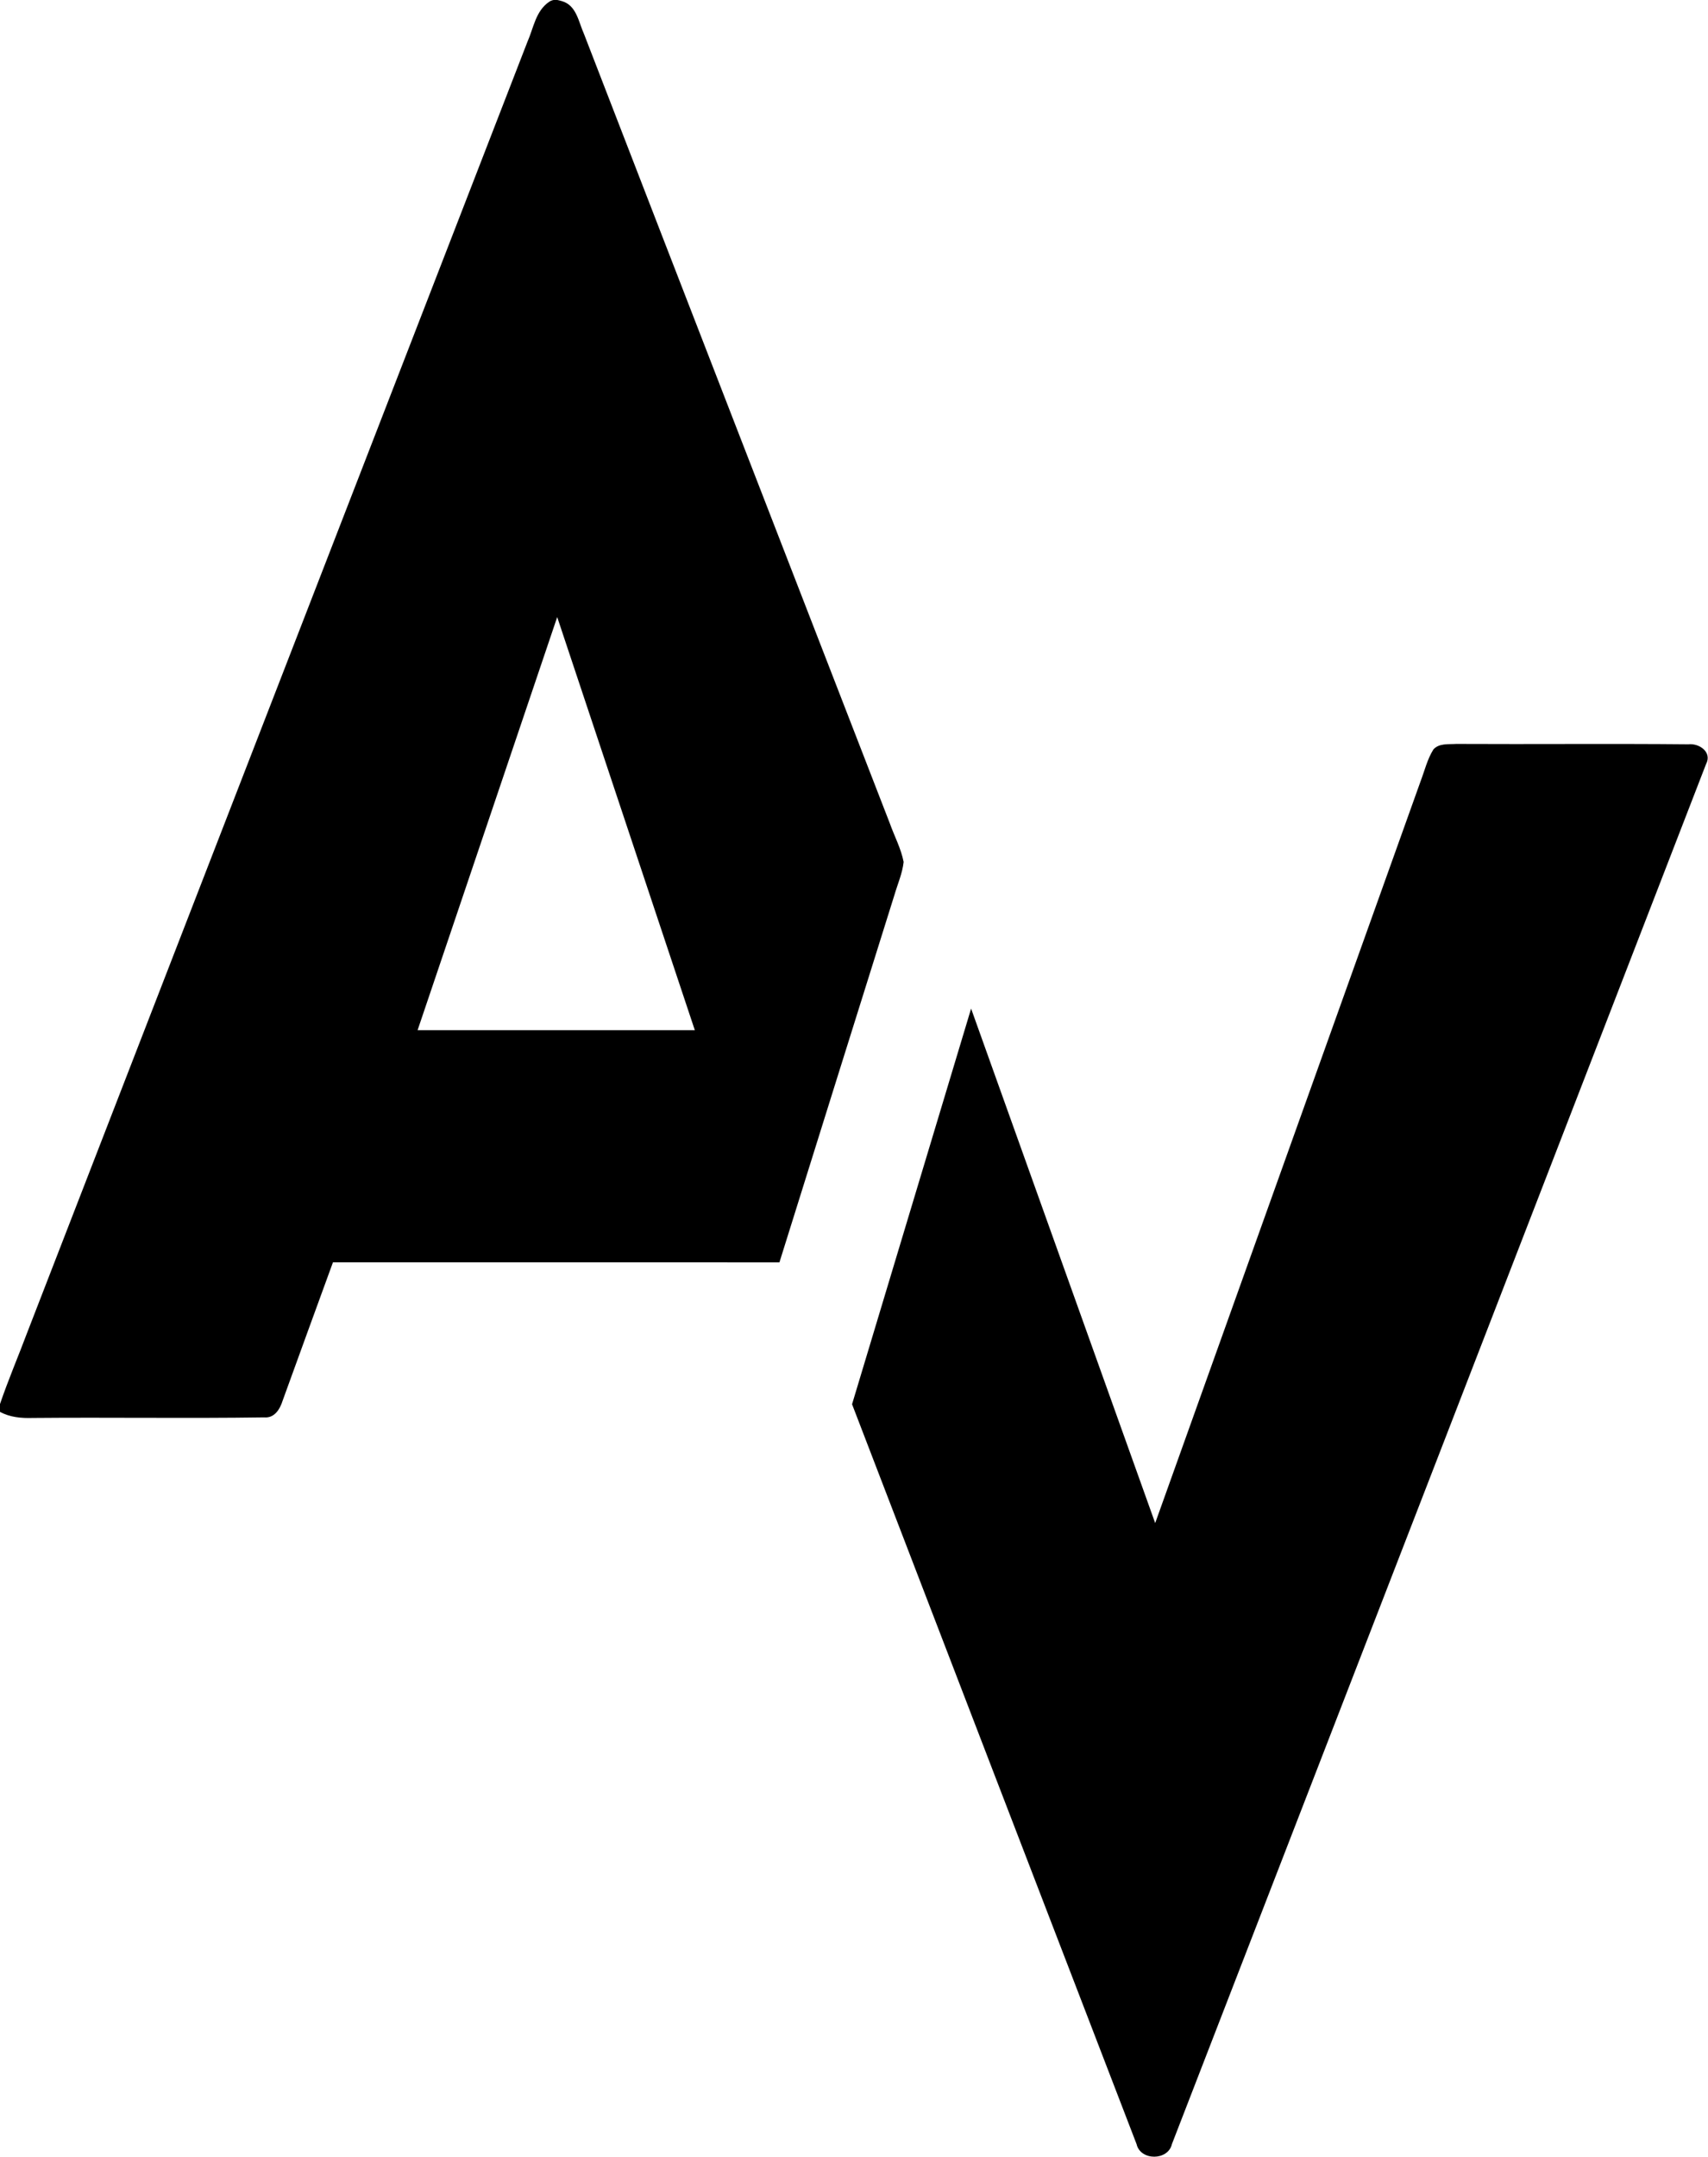
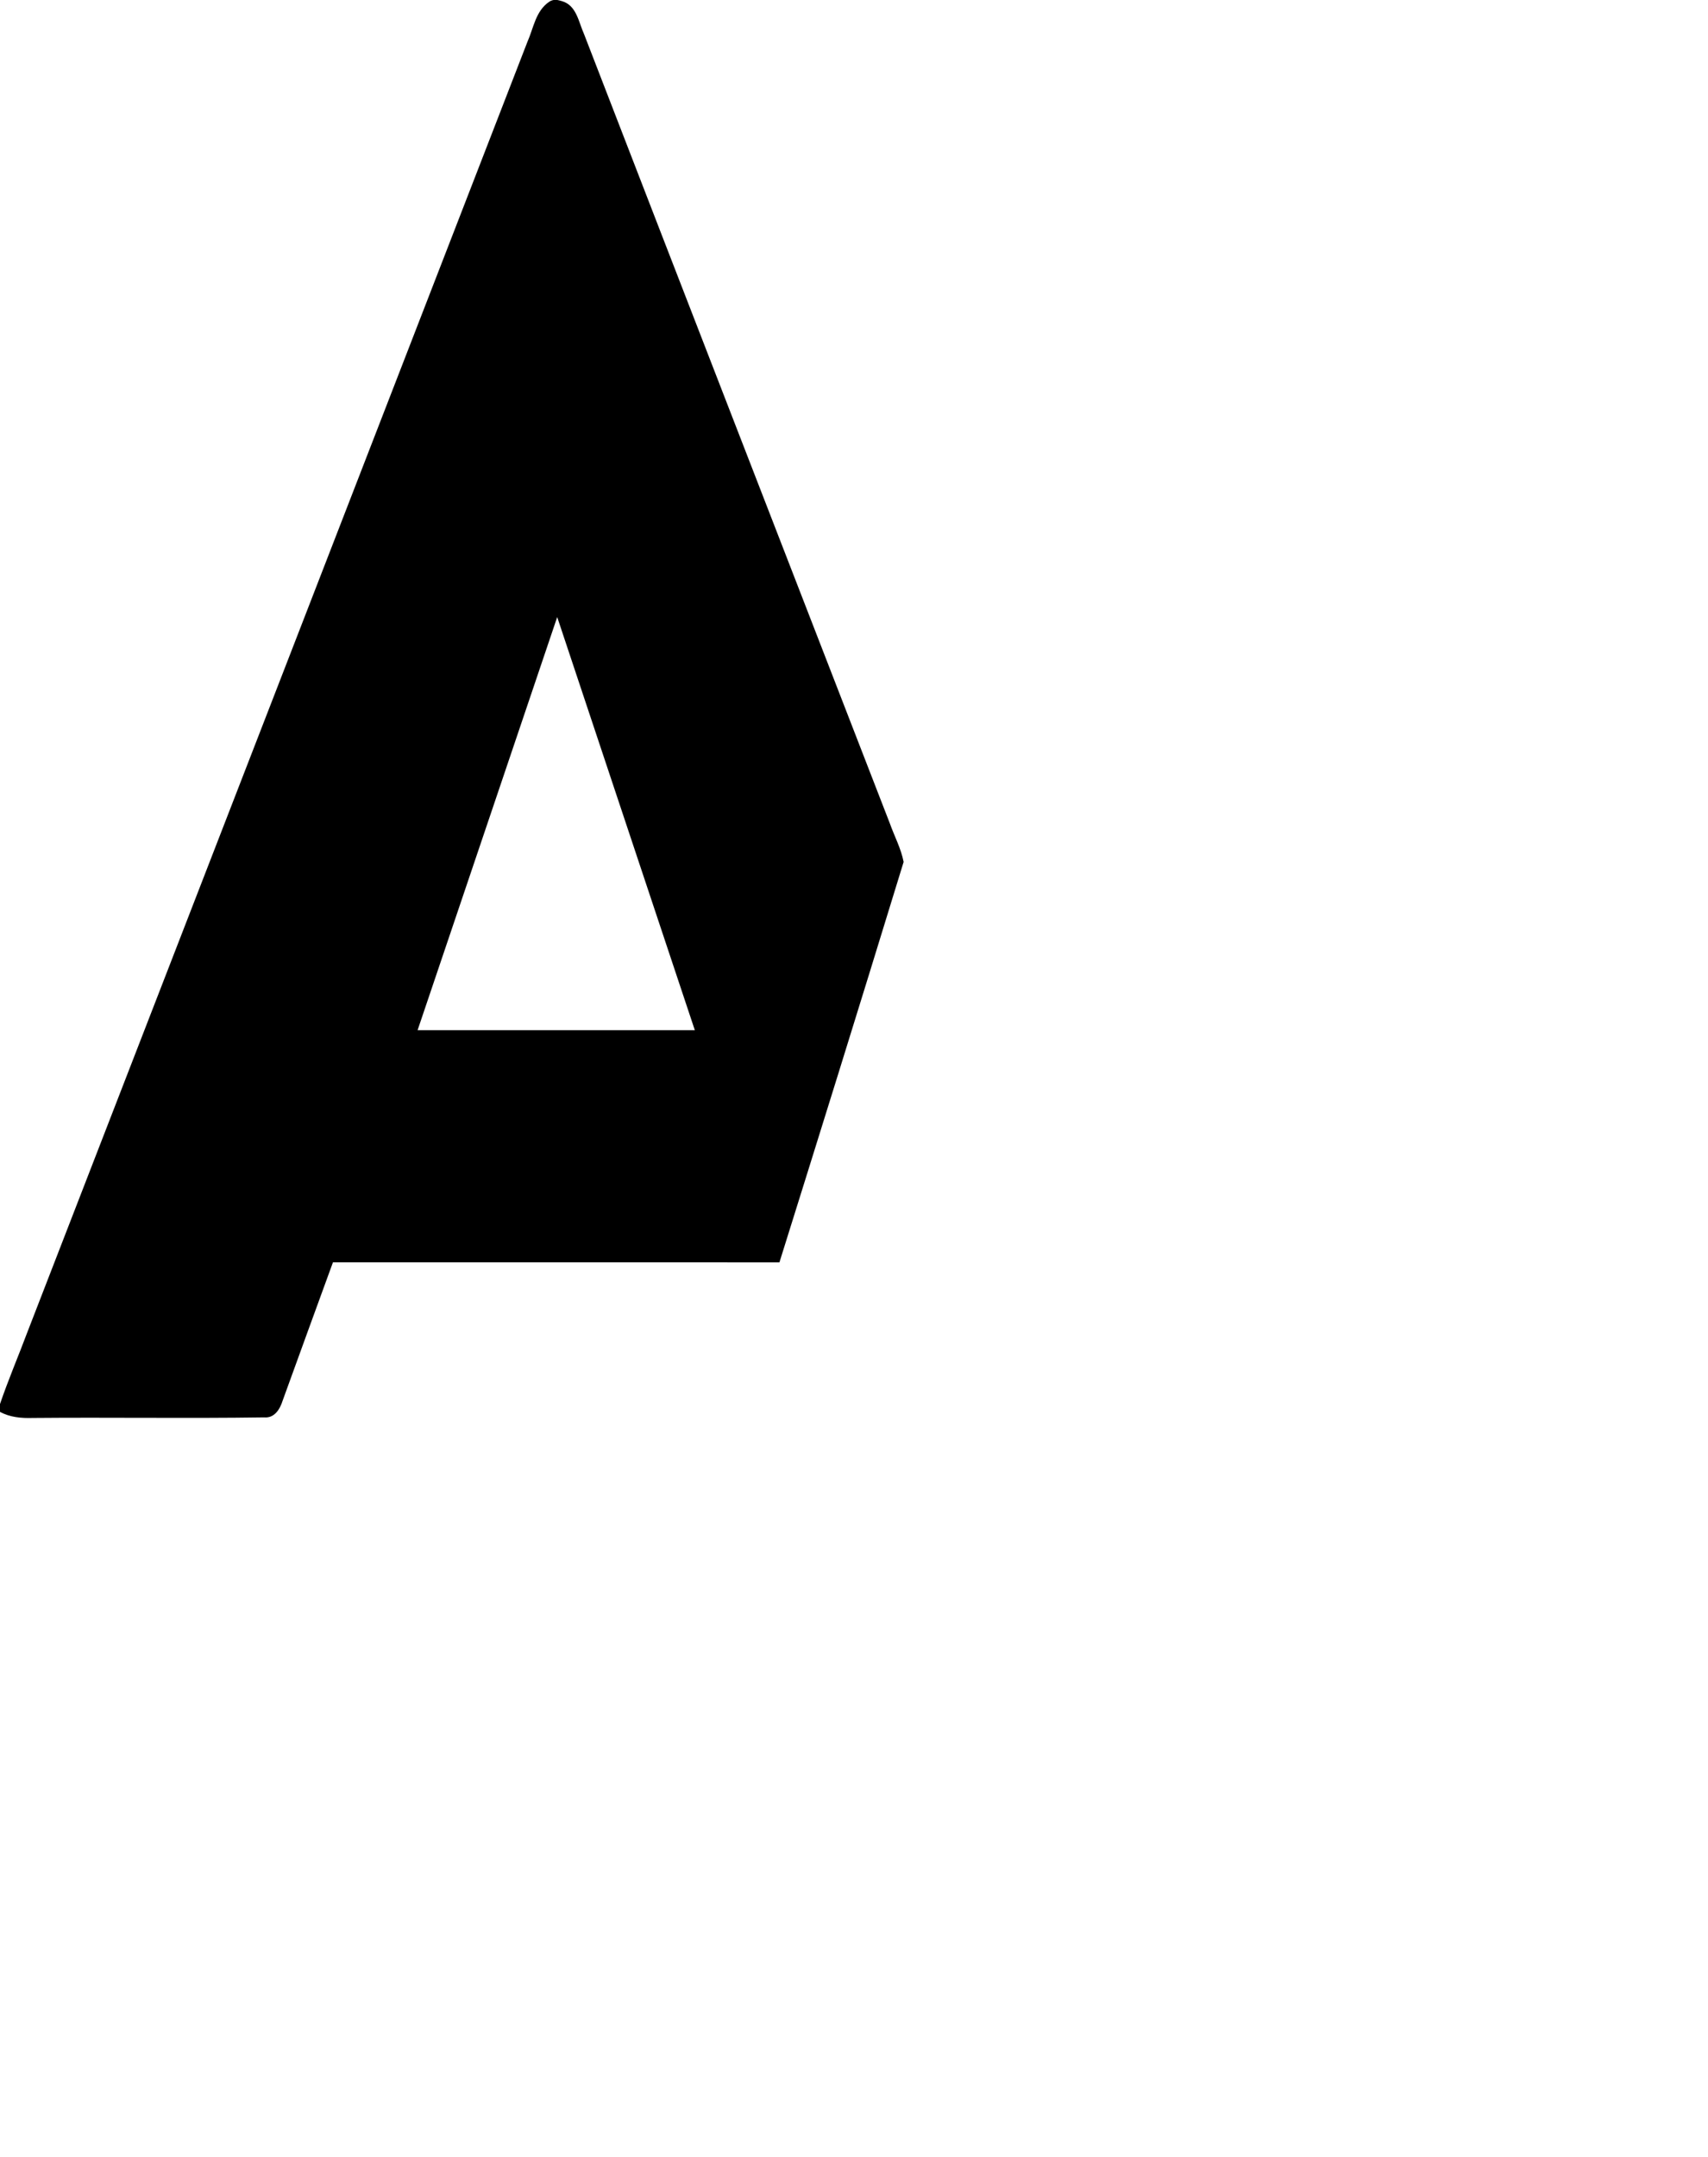
<svg xmlns="http://www.w3.org/2000/svg" width="5622" height="7097" viewBox="0 0 5622 7097" fill="none">
-   <path d="M1807.5 6L1812.5 3L1818 1L1822 0H1829H1834.5L1841.5 1.5L1850.51 4C1898.05 18.29 1904.59 73.047 1922.36 112.044C2257.17 978.266 2593.59 1843.95 2929.21 2709.91C2944.17 2751.85 2965.8 2791.91 2974.35 2835.98C2970.34 2873.78 2954.45 2909.04 2943.9 2945.36C2817.43 3348.02 2691.62 3750.82 2565.55 4153.61C2075.68 4153.48 1585.8 4153.75 1095.93 4153.48C1040.78 4304.93 985.351 4456.24 930.595 4607.83C921.78 4636.01 903.884 4666.86 869.428 4663.65C615.411 4667.39 361.126 4663.25 107.109 4665.52C70.382 4666.72 32.72 4663.38 0 4645.49V4619.71C27.378 4539.31 60.9 4461.32 90.682 4381.72C639.183 2967.13 1187.82 1552.41 1736.05 137.686C1756.48 91.611 1762.89 36.45 1807.5 6ZM1374.52 3389.69C1678.62 3389.69 1982.86 3389.83 2287.09 3389.69C2136.31 2936.55 1985.26 2483.4 1834.08 2030.39C1680.76 2483.4 1527.57 2936.55 1374.52 3389.69Z" fill="black" />
-   <path d="M4718.15 2465.91C4736.98 2444.81 4768.1 2449.48 4793.47 2447.75C5048.16 2449.08 5302.84 2446.54 5557.39 2448.95C5593.05 2444.94 5636.46 2474.86 5615.62 2513.99C5030.26 4027.67 4443.83 5541.23 3857.53 7054.51C3844.98 7109.93 3753.63 7110.2 3741.08 7054.78C3428.43 6243.58 3116.72 5431.85 2804.61 4620.38C2935.49 4186.47 3065.57 3752.56 3196.45 3318.64C3398.51 3882.9 3600.31 4447.16 3802.38 5011.42C4093.66 4197.95 4384.8 3384.48 4675.81 2571.02C4689.3 2535.76 4697.98 2498.1 4718.15 2465.91Z" fill="black" />
+   <path d="M1807.5 6L1812.5 3L1818 1L1822 0H1829H1834.5L1841.5 1.5L1850.51 4C1898.05 18.29 1904.59 73.047 1922.36 112.044C2257.17 978.266 2593.59 1843.95 2929.21 2709.91C2944.17 2751.85 2965.8 2791.91 2974.35 2835.98C2817.43 3348.02 2691.62 3750.82 2565.55 4153.61C2075.68 4153.48 1585.8 4153.75 1095.93 4153.48C1040.78 4304.93 985.351 4456.24 930.595 4607.83C921.78 4636.01 903.884 4666.86 869.428 4663.65C615.411 4667.39 361.126 4663.25 107.109 4665.52C70.382 4666.72 32.72 4663.38 0 4645.49V4619.71C27.378 4539.31 60.9 4461.32 90.682 4381.72C639.183 2967.13 1187.82 1552.41 1736.05 137.686C1756.48 91.611 1762.89 36.45 1807.5 6ZM1374.52 3389.69C1678.62 3389.69 1982.86 3389.83 2287.09 3389.69C2136.31 2936.55 1985.26 2483.4 1834.08 2030.39C1680.76 2483.4 1527.57 2936.55 1374.52 3389.69Z" fill="black" />
</svg>